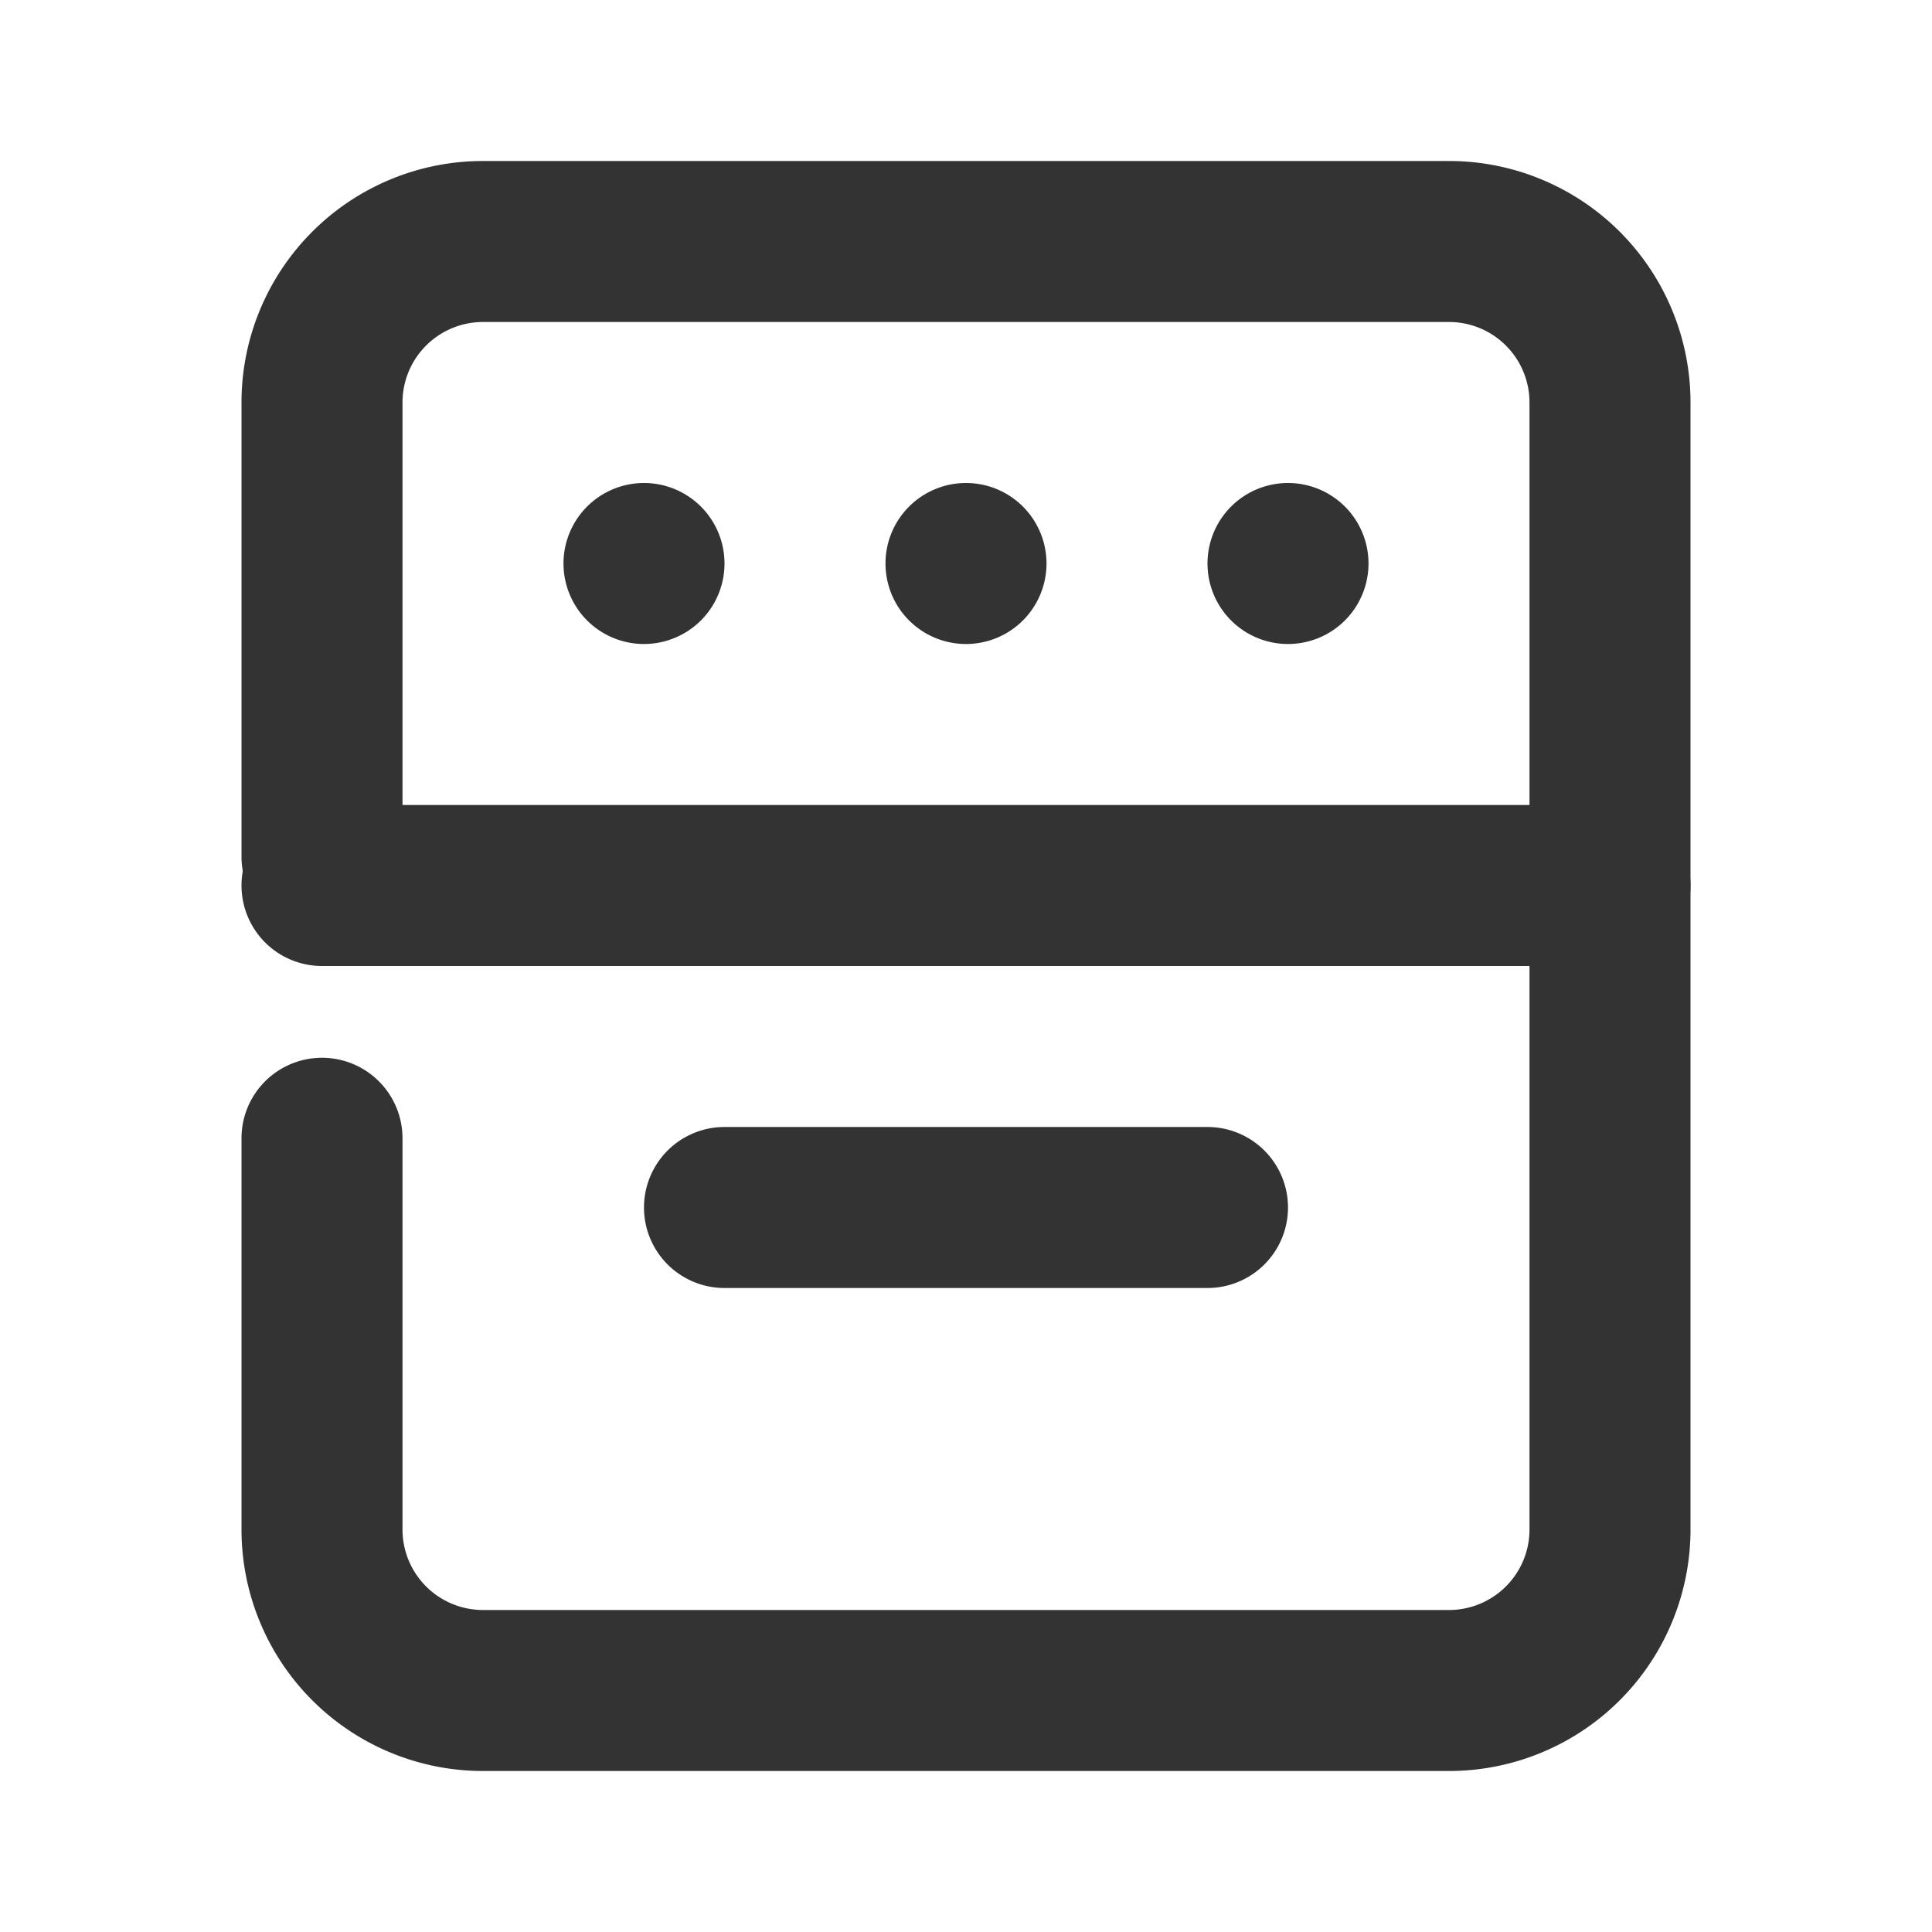
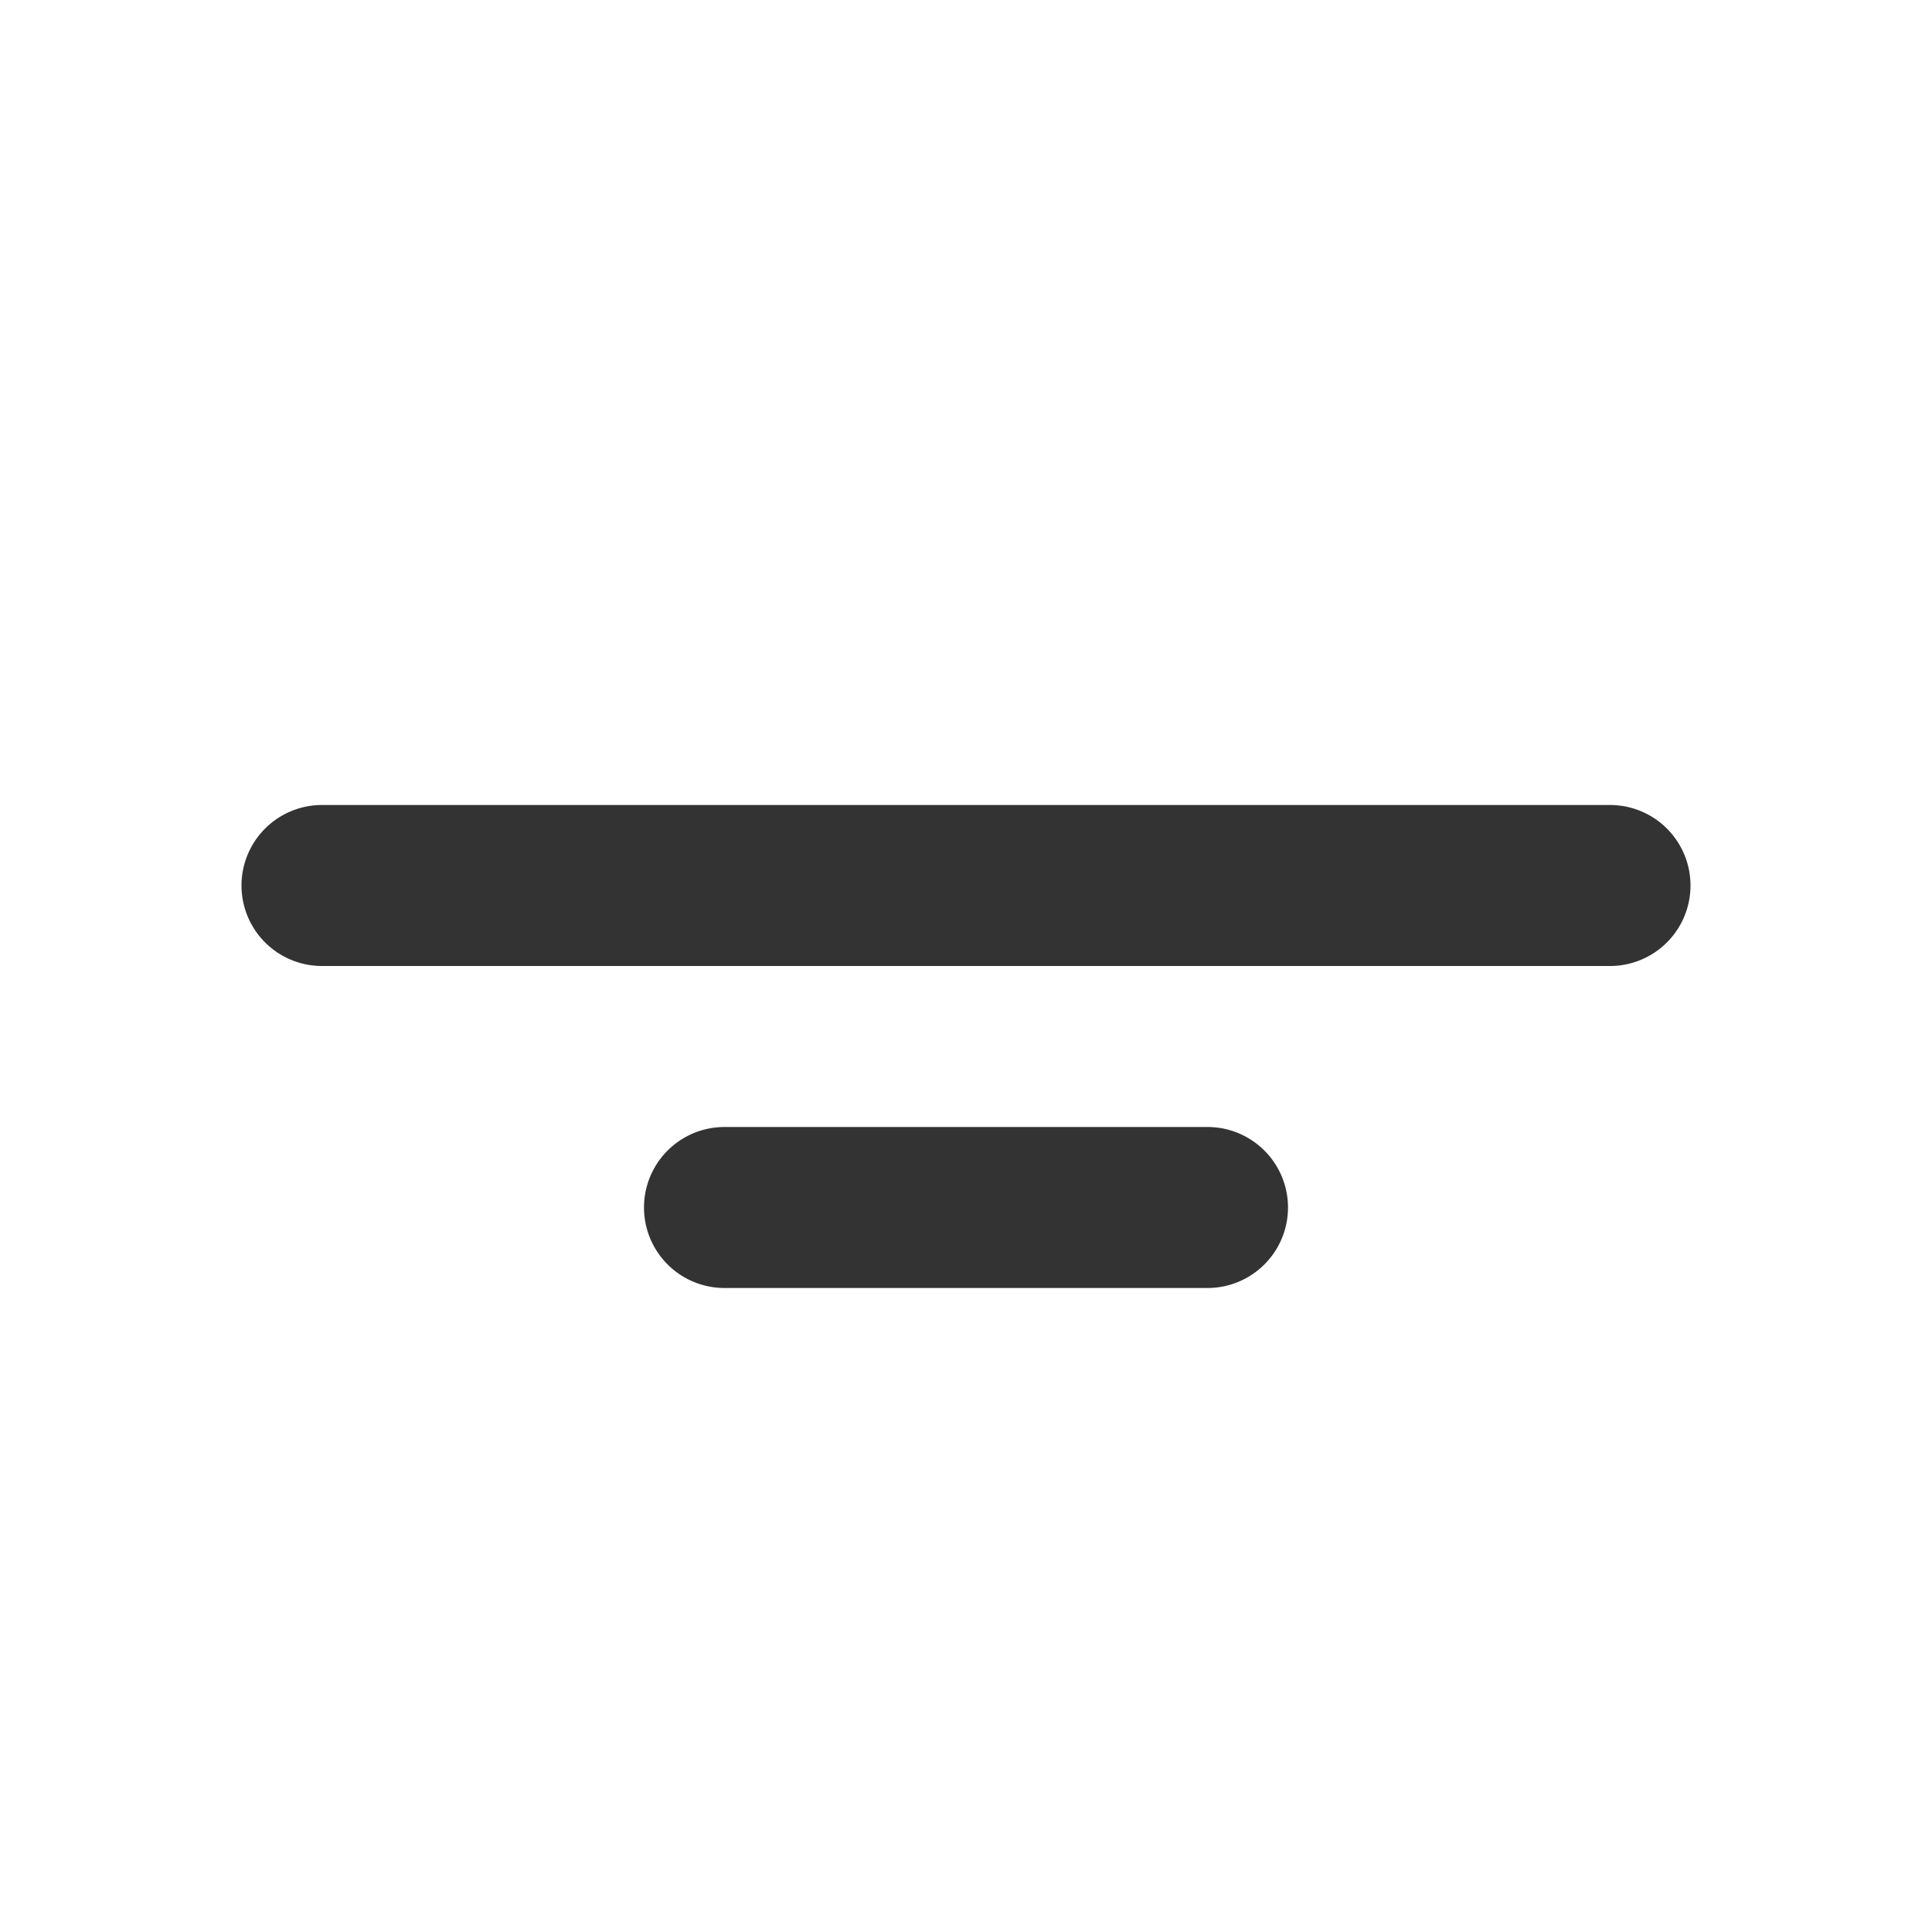
<svg xmlns="http://www.w3.org/2000/svg" data-name="027_APPLIANCES" id="_027_APPLIANCES" viewBox="0 0 24 24">
  <defs>
    <style>.cls-1{fill:#333;}</style>
  </defs>
-   <path class="cls-1" d="M18,22H6a3,3,0,0,1-3-3V14.14a1,1,0,0,1,2,0V19a1,1,0,0,0,1,1H18a1,1,0,0,0,1-1V5a1,1,0,0,0-1-1H6A1,1,0,0,0,5,5v5.64a1,1,0,0,1-2,0V5A3,3,0,0,1,6,2H18a3,3,0,0,1,3,3V19A3,3,0,0,1,18,22Z" />
-   <path class="cls-1" d="M15,7a1,1,0,0,1,1-1h0a1,1,0,0,1,1,1h0a1,1,0,0,1-1,1h0A1,1,0,0,1,15,7ZM11,7a1,1,0,0,1,1-1h0a1,1,0,0,1,1,1h0a1,1,0,0,1-1,1h0A1,1,0,0,1,11,7ZM7,7A1,1,0,0,1,8,6H8A1,1,0,0,1,9,7H9A1,1,0,0,1,8,8H8A1,1,0,0,1,7,7Z" />
  <path class="cls-1" d="M20,12H4a1,1,0,0,1,0-2H20a1,1,0,0,1,0,2Z" />
  <path class="cls-1" d="M15,16H9a1,1,0,0,1,0-2h6a1,1,0,0,1,0,2Z" />
</svg>